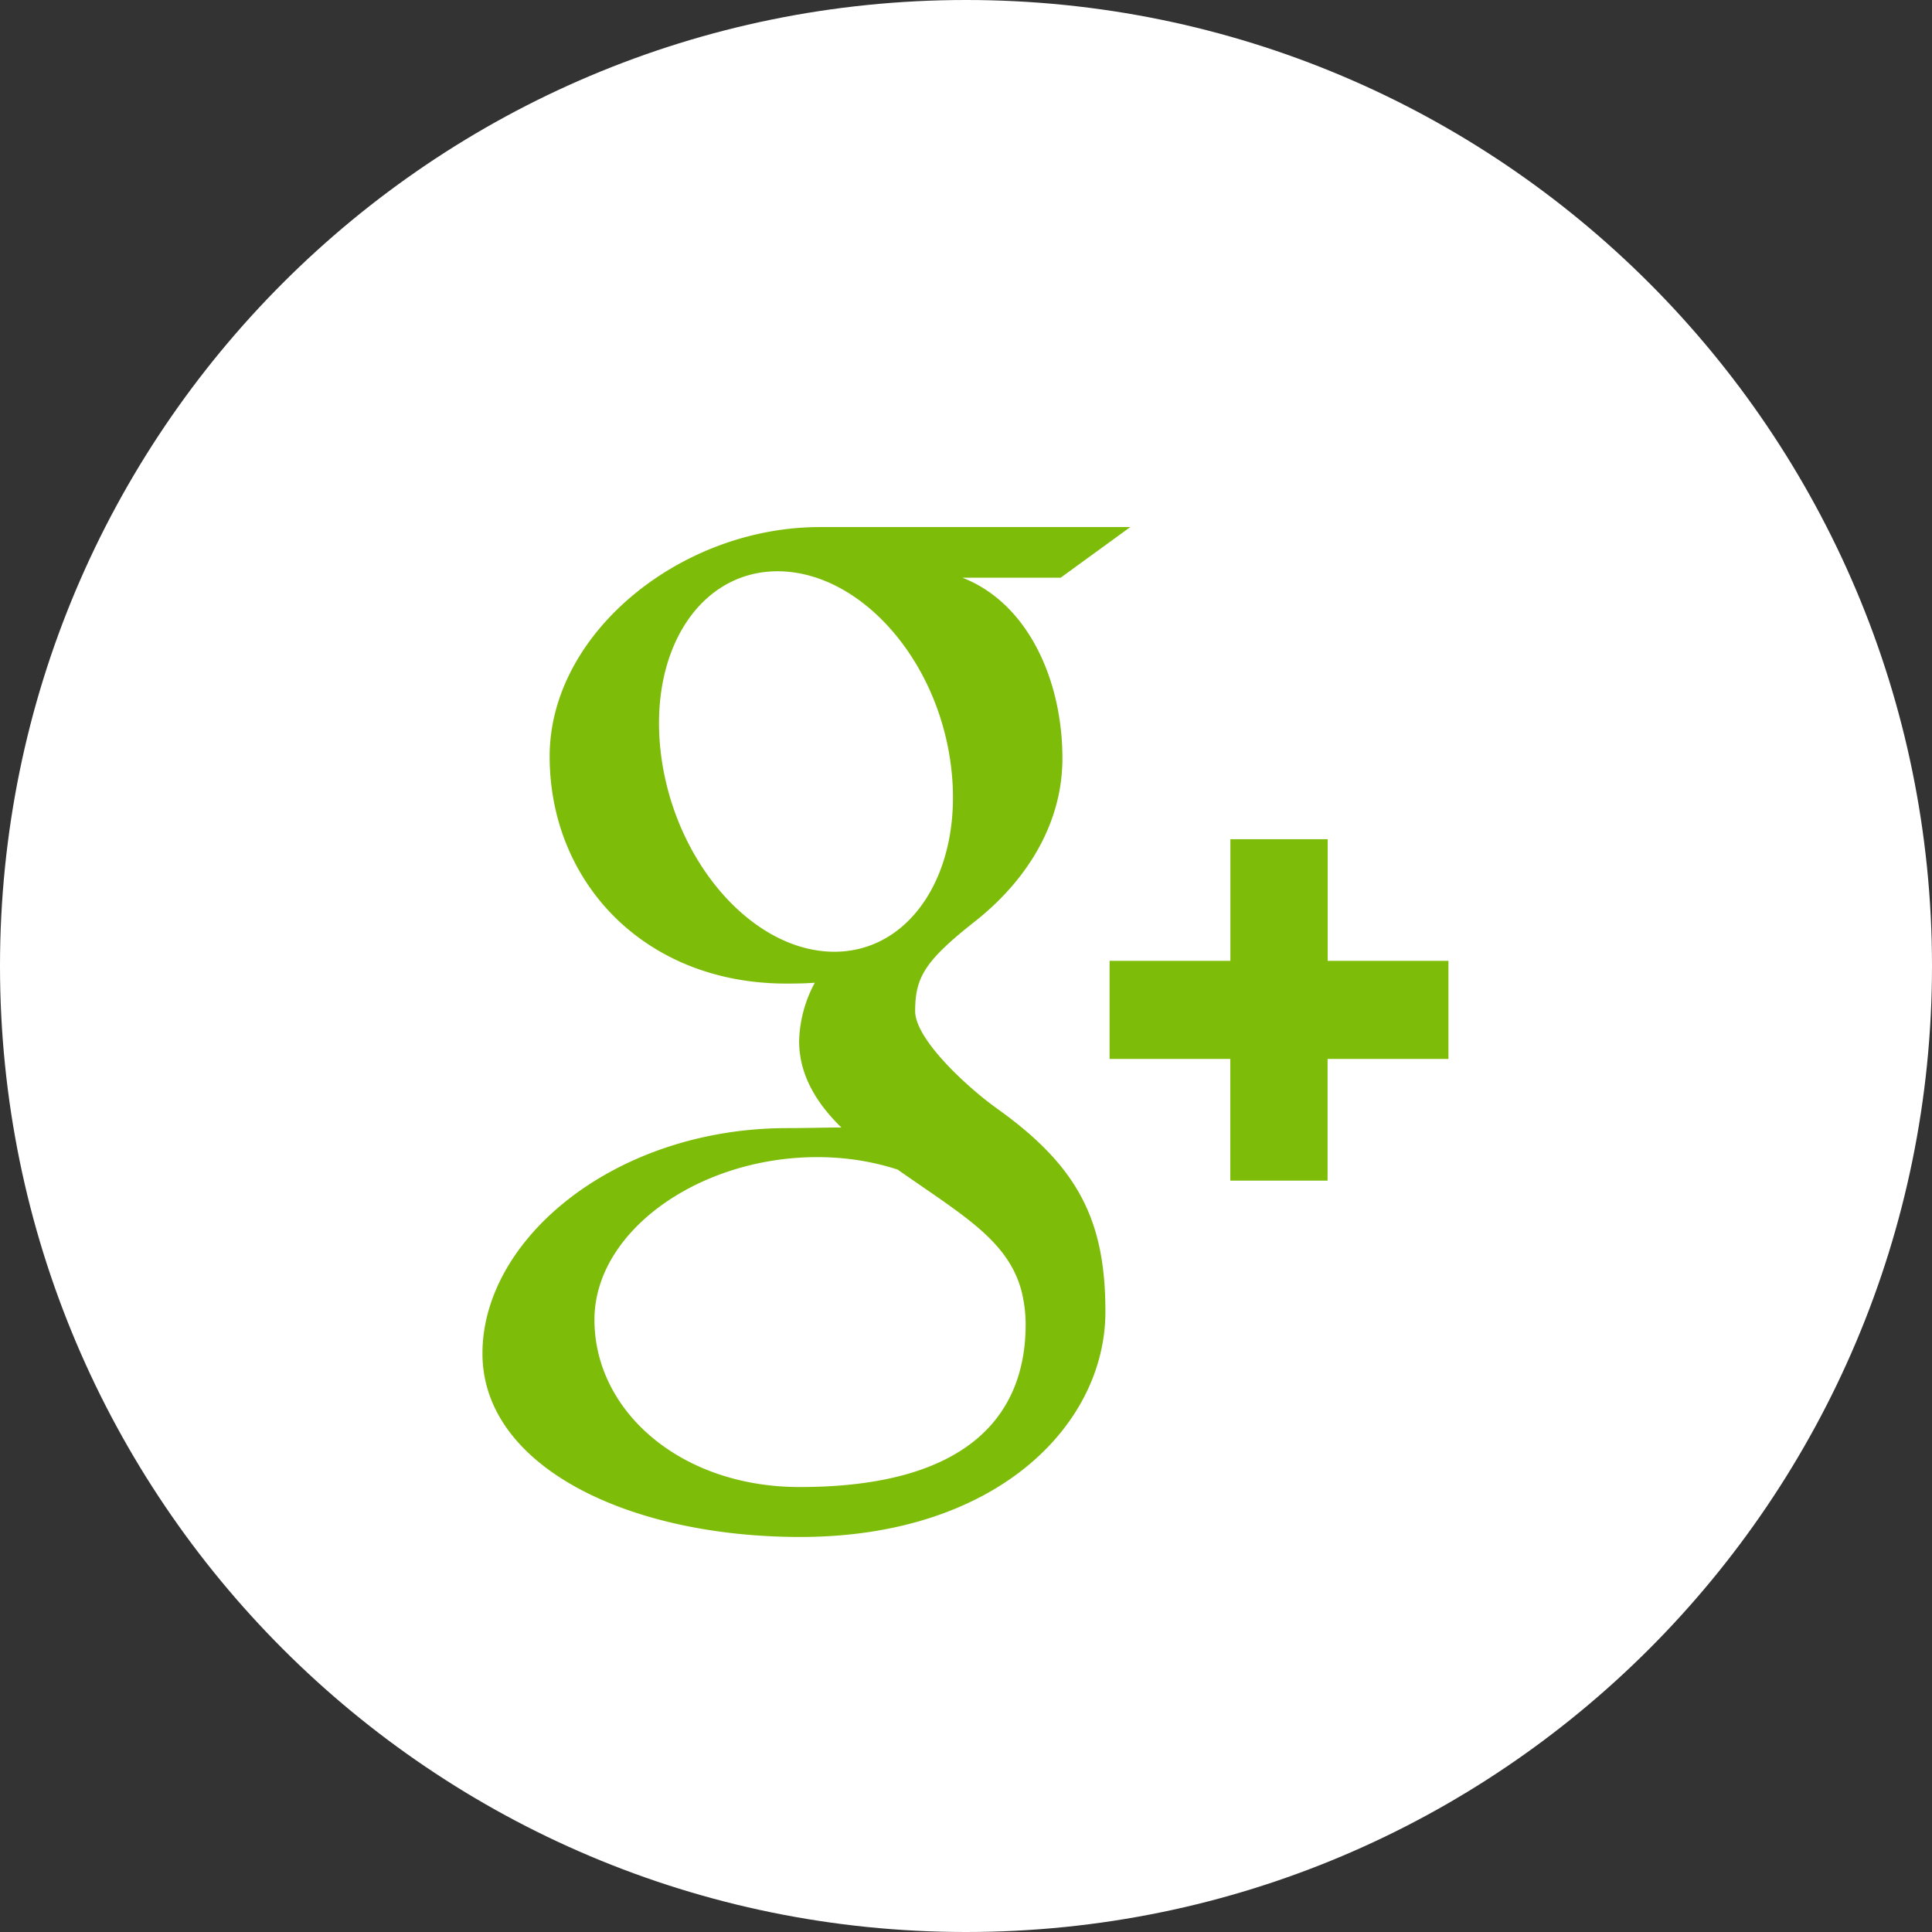
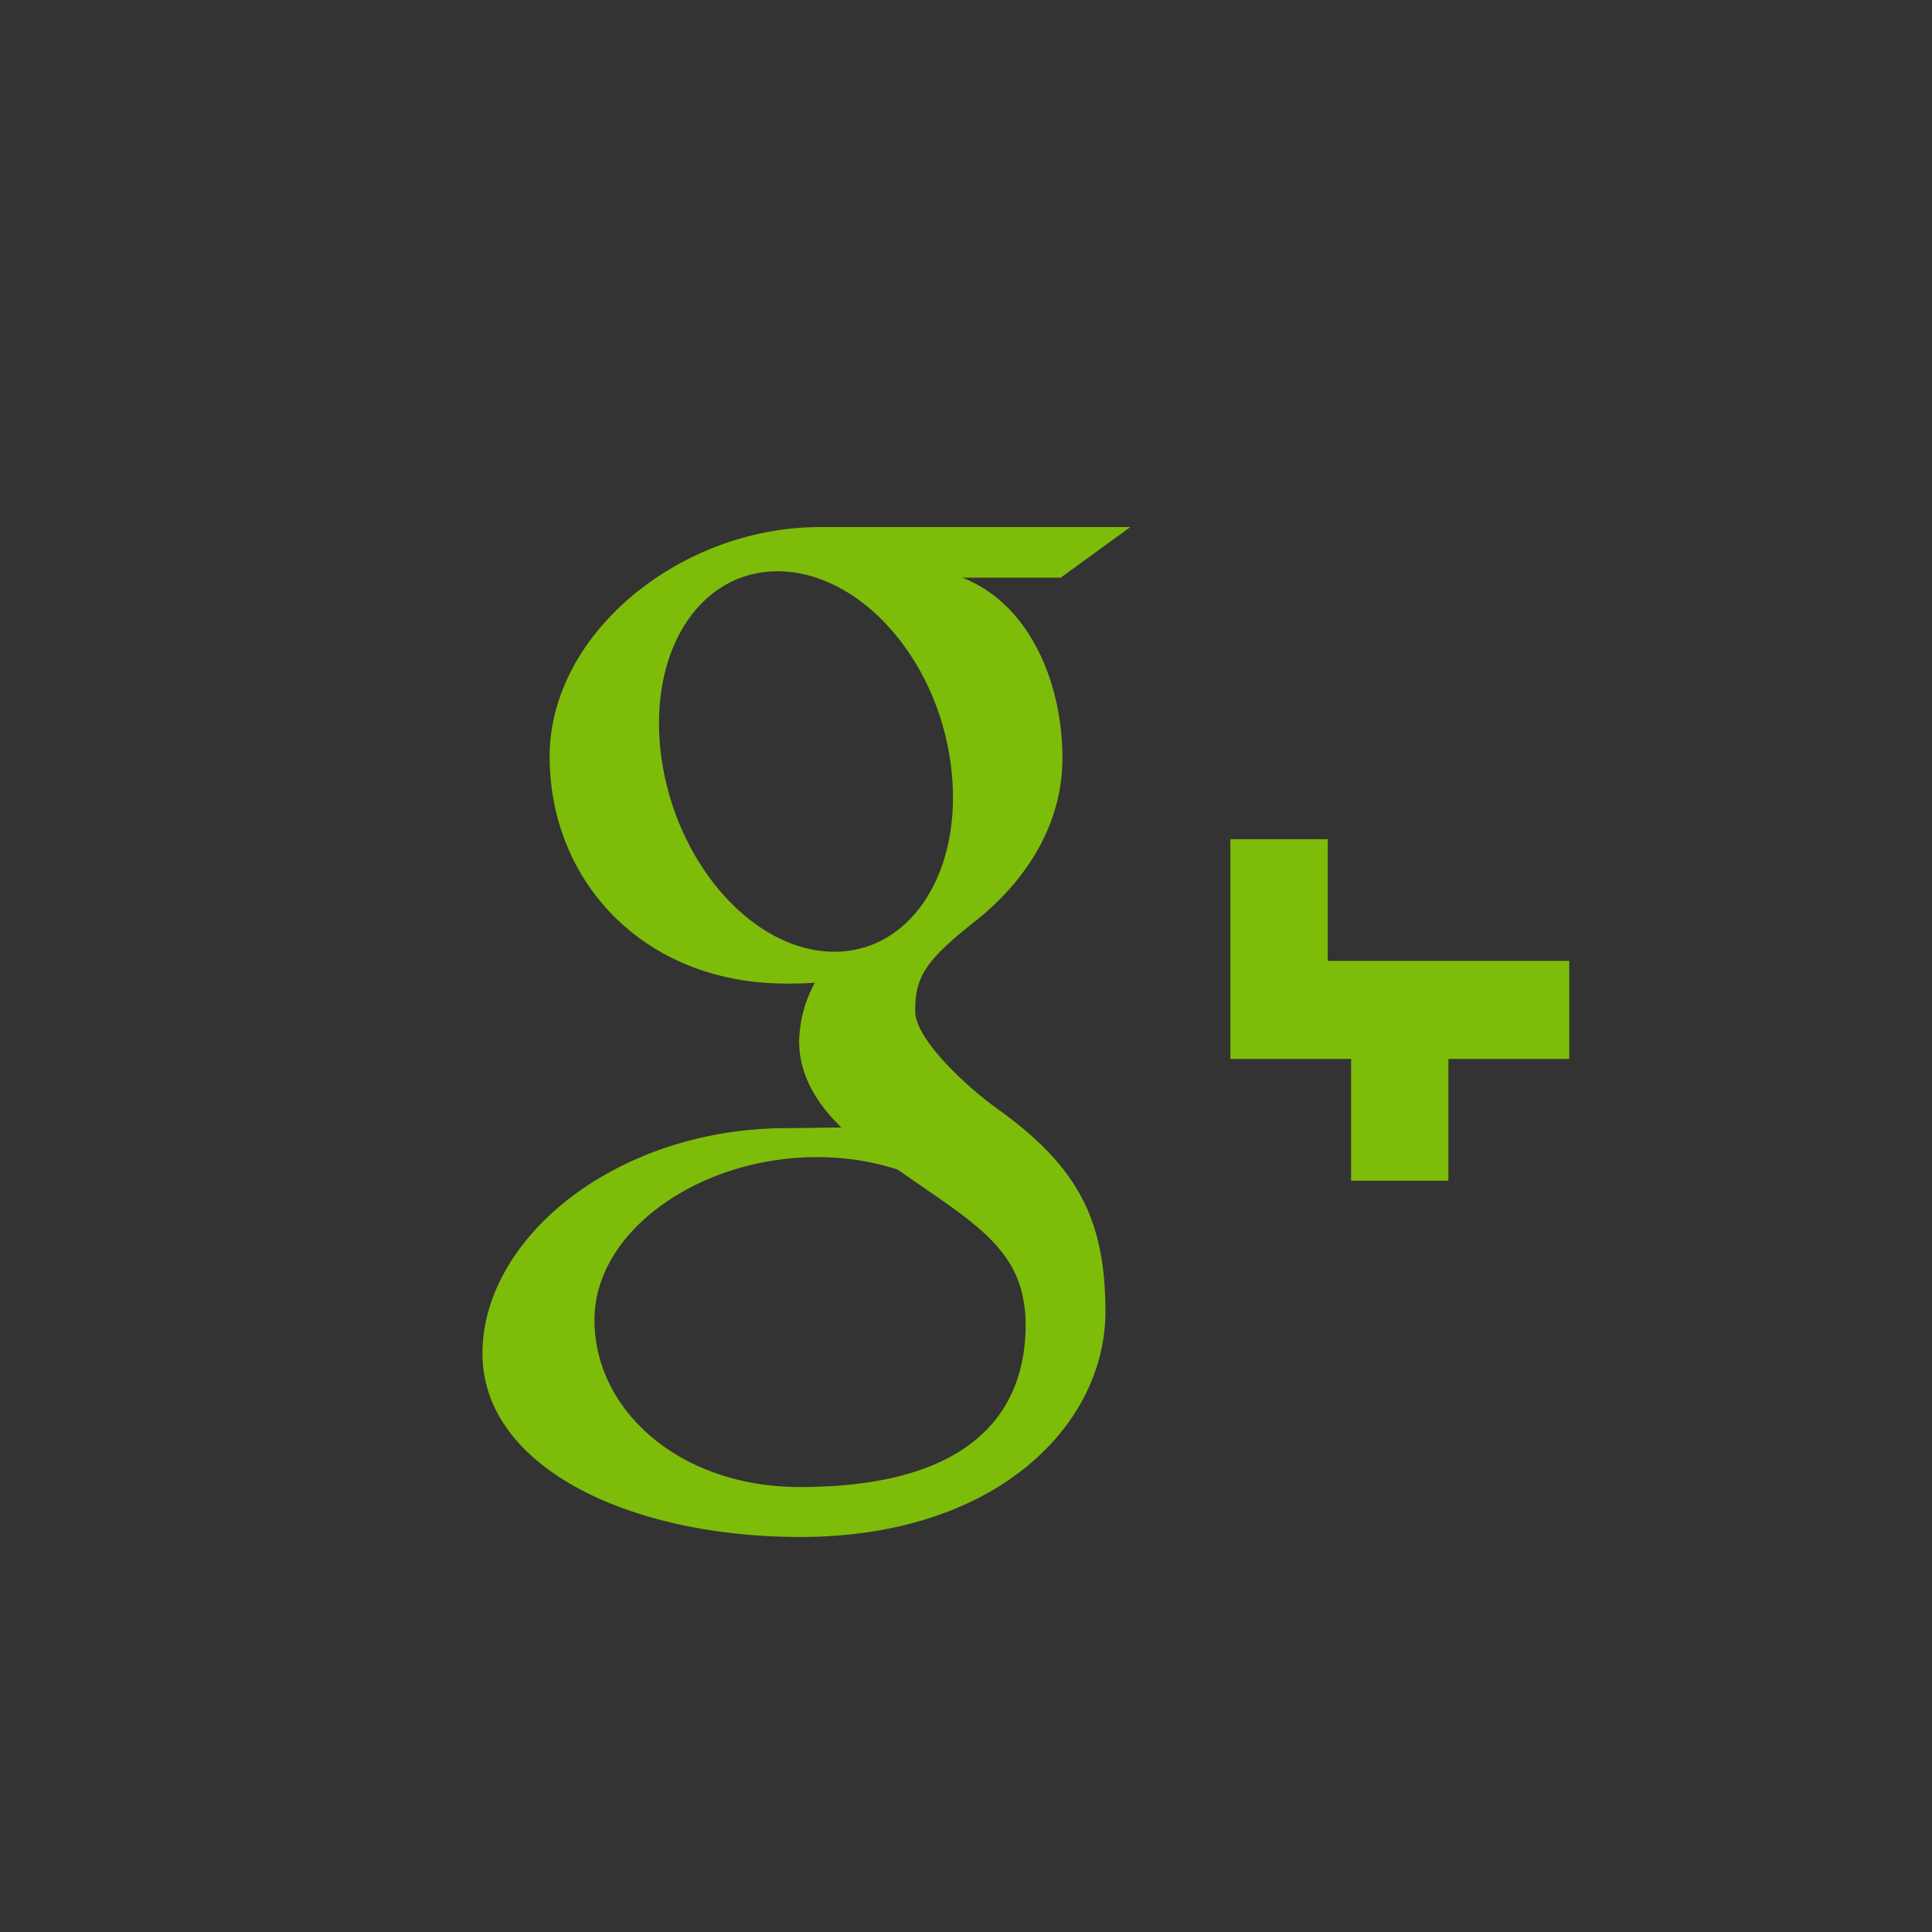
<svg xmlns="http://www.w3.org/2000/svg" width="32" height="32" fill="none" viewBox="0 0 32 32">
  <rect x="0" y="0" width="32" height="32" fill="#333333" stroke="none" />
-   <path fill="#fff" d="M16 32c8.837 0 16-7.163 16-16S24.837 0 16 0 0 7.163 0 16s7.163 16 16 16z" />
-   <path fill="#7EBC0A" fill-rule="evenodd" d="M13.246 24.63c-1.975 0-3.4-1.258-3.4-2.77 0-1.483 1.769-2.717 3.742-2.694.46.005.89.079 1.28.206 1.07.752 1.84 1.175 2.056 2.03.041.174.064.352.064.534 0 1.513-.968 2.694-3.742 2.694zm.518-8.867c-1.324-.04-2.583-1.493-2.813-3.245-.228-1.753.66-3.094 1.984-3.055 1.325.04 2.585 1.446 2.813 3.2.23 1.752-.659 3.14-1.984 3.1zm2.746 2.595c-.464-.33-1.352-1.136-1.352-1.61 0-.557.157-.83.986-1.483.85-.669 1.453-1.61 1.453-2.704 0-1.304-.576-2.574-1.658-2.993h1.63l1.152-.838h-5.143c-2.304 0-4.474 1.76-4.474 3.798 0 2.083 1.571 3.763 3.917 3.763.163 0 .32-.002.475-.014a2.134 2.134 0 0 0-.26.966c0 .58.308 1.05.7 1.432-.296 0-.581.01-.892.01-2.854 0-5.053 1.83-5.053 3.732 0 1.87 2.411 3.04 5.264 3.04 3.255 0 5.054-1.86 5.054-3.731 0-1.501-.44-2.4-1.8-3.368zm7.481-2.443h-2V13.9h-1.612v2.015h-2.001v1.624h2v2.016h1.611v-2.016h2.002v-1.624z" clip-rule="evenodd" />
+   <path fill="#7EBC0A" fill-rule="evenodd" d="M13.246 24.63c-1.975 0-3.4-1.258-3.4-2.77 0-1.483 1.769-2.717 3.742-2.694.46.005.89.079 1.28.206 1.07.752 1.84 1.175 2.056 2.03.041.174.064.352.064.534 0 1.513-.968 2.694-3.742 2.694zm.518-8.867c-1.324-.04-2.583-1.493-2.813-3.245-.228-1.753.66-3.094 1.984-3.055 1.325.04 2.585 1.446 2.813 3.2.23 1.752-.659 3.14-1.984 3.1zm2.746 2.595c-.464-.33-1.352-1.136-1.352-1.61 0-.557.157-.83.986-1.483.85-.669 1.453-1.61 1.453-2.704 0-1.304-.576-2.574-1.658-2.993h1.63l1.152-.838h-5.143c-2.304 0-4.474 1.76-4.474 3.798 0 2.083 1.571 3.763 3.917 3.763.163 0 .32-.002.475-.014a2.134 2.134 0 0 0-.26.966c0 .58.308 1.05.7 1.432-.296 0-.581.01-.892.01-2.854 0-5.053 1.83-5.053 3.732 0 1.87 2.411 3.04 5.264 3.04 3.255 0 5.054-1.86 5.054-3.731 0-1.501-.44-2.4-1.8-3.368zm7.481-2.443h-2V13.9h-1.612v2.015v1.624h2v2.016h1.611v-2.016h2.002v-1.624z" clip-rule="evenodd" />
</svg>